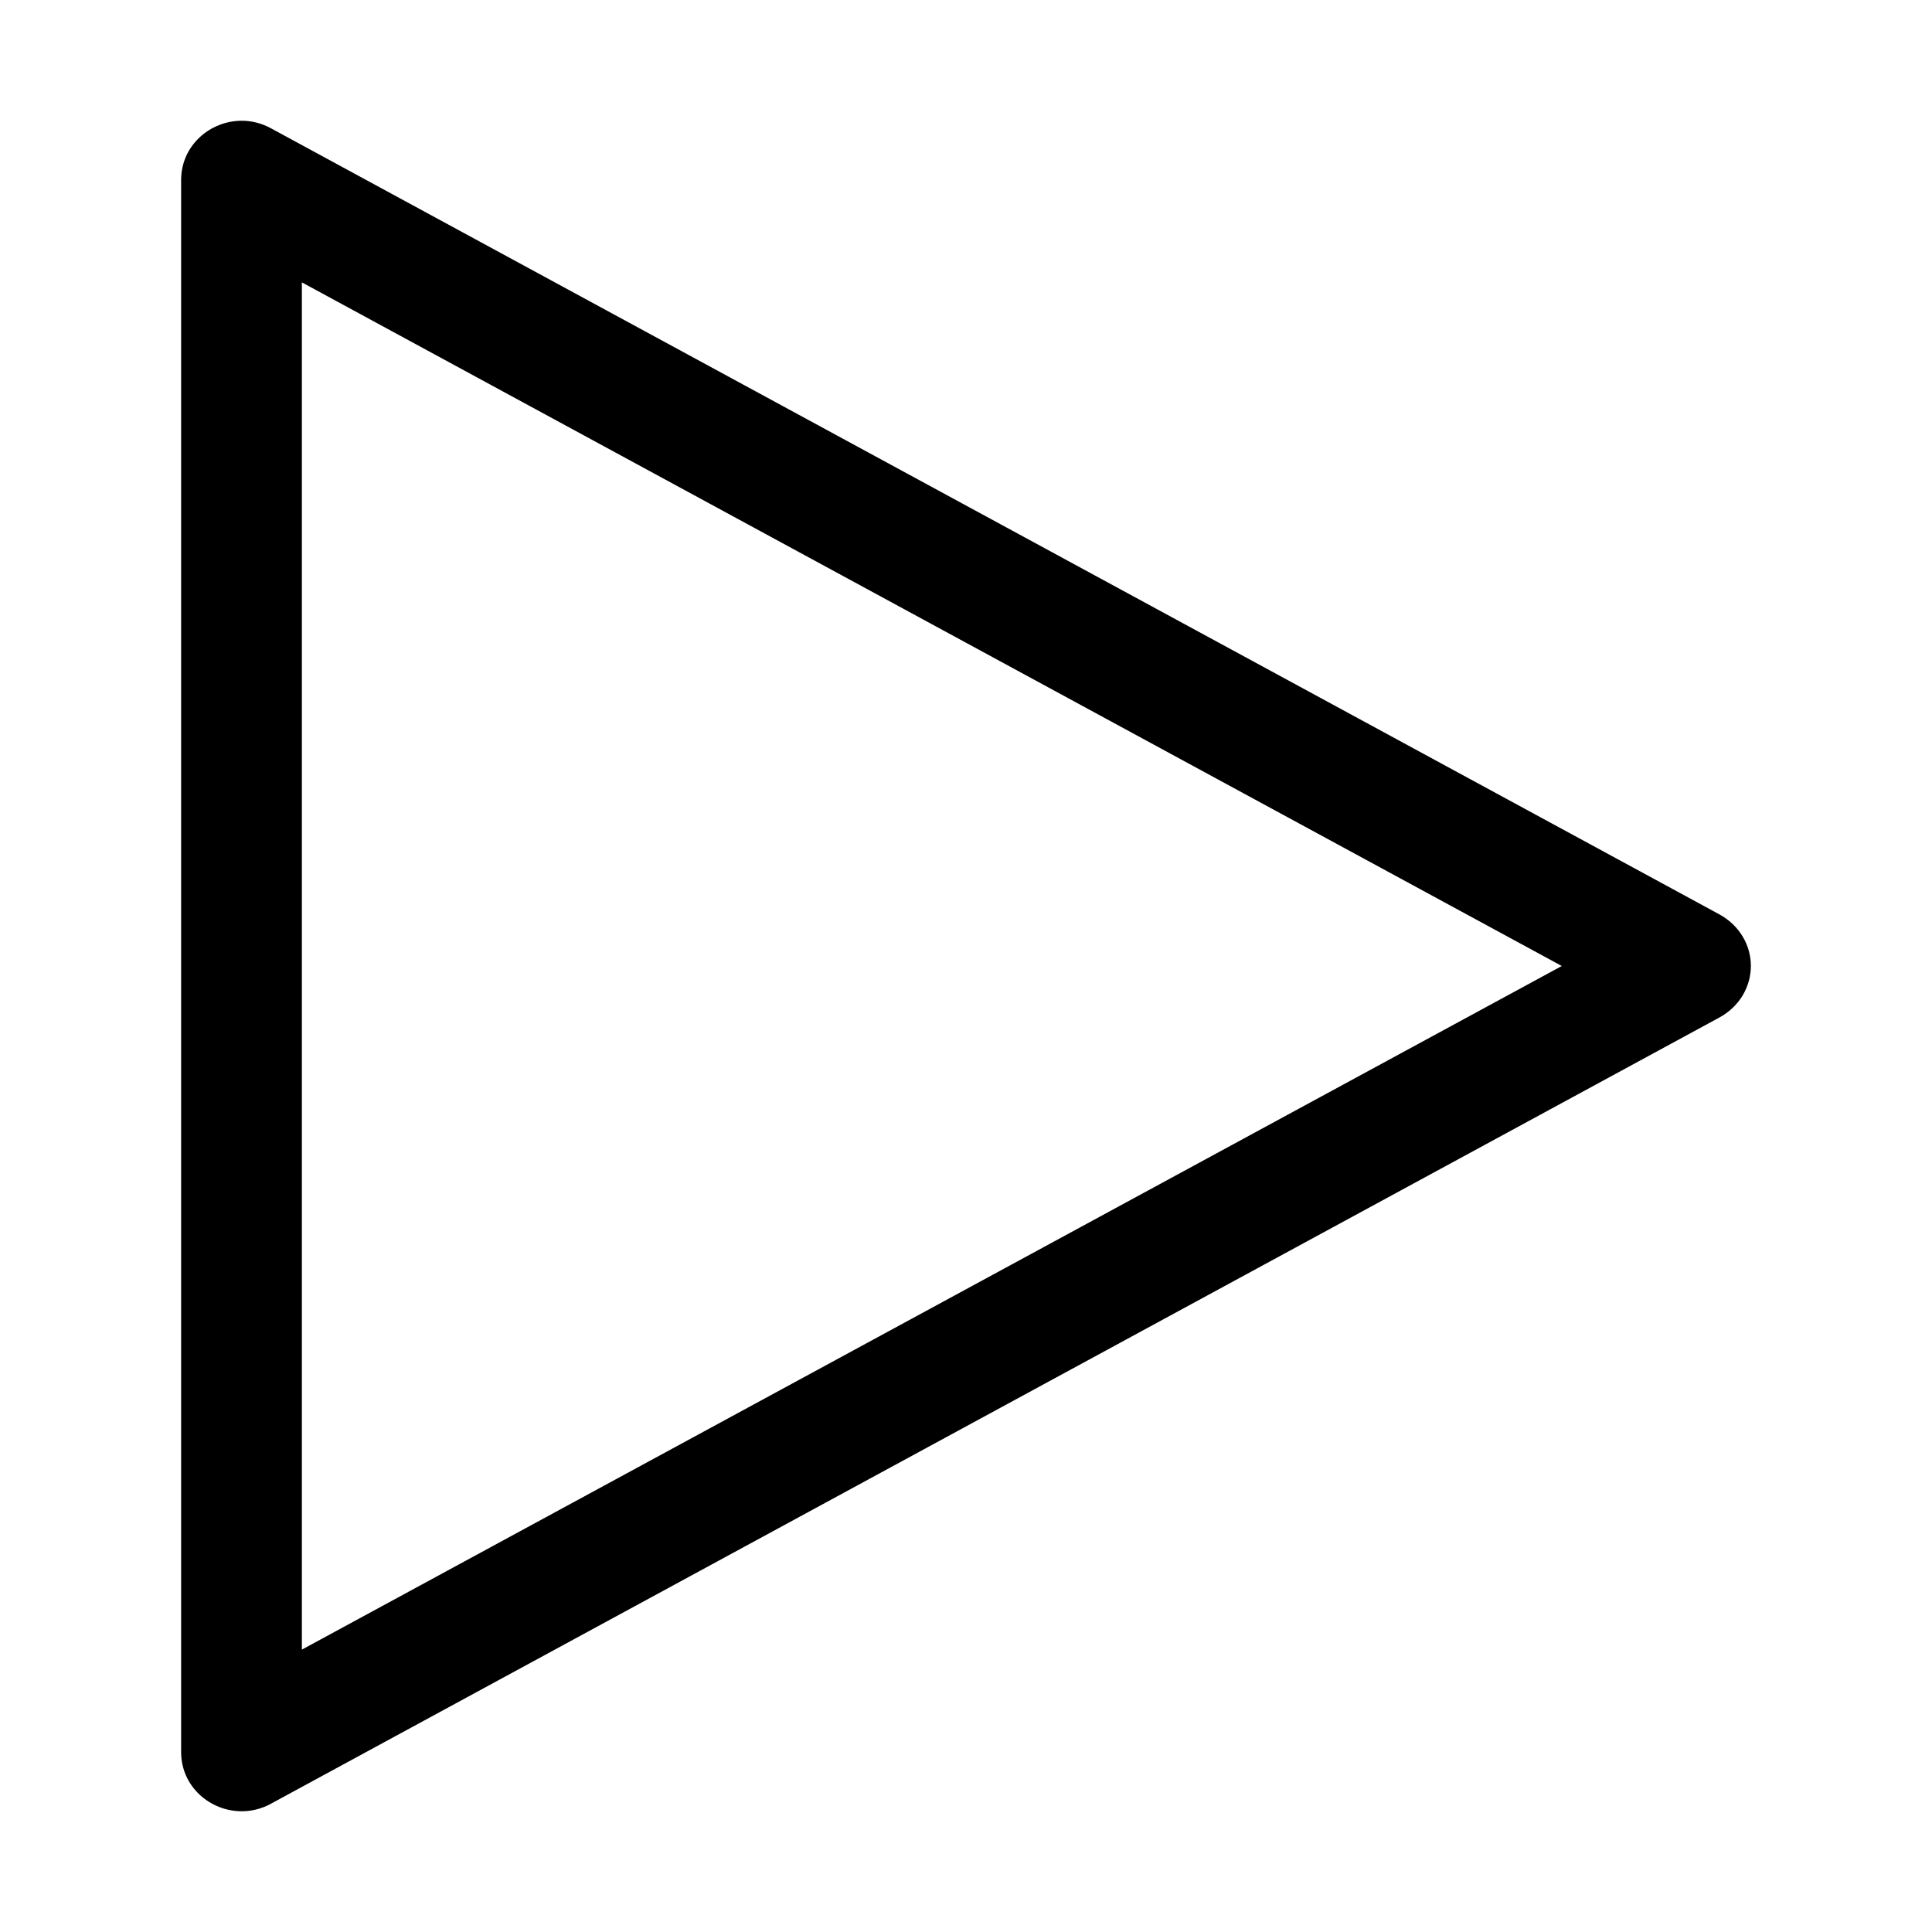
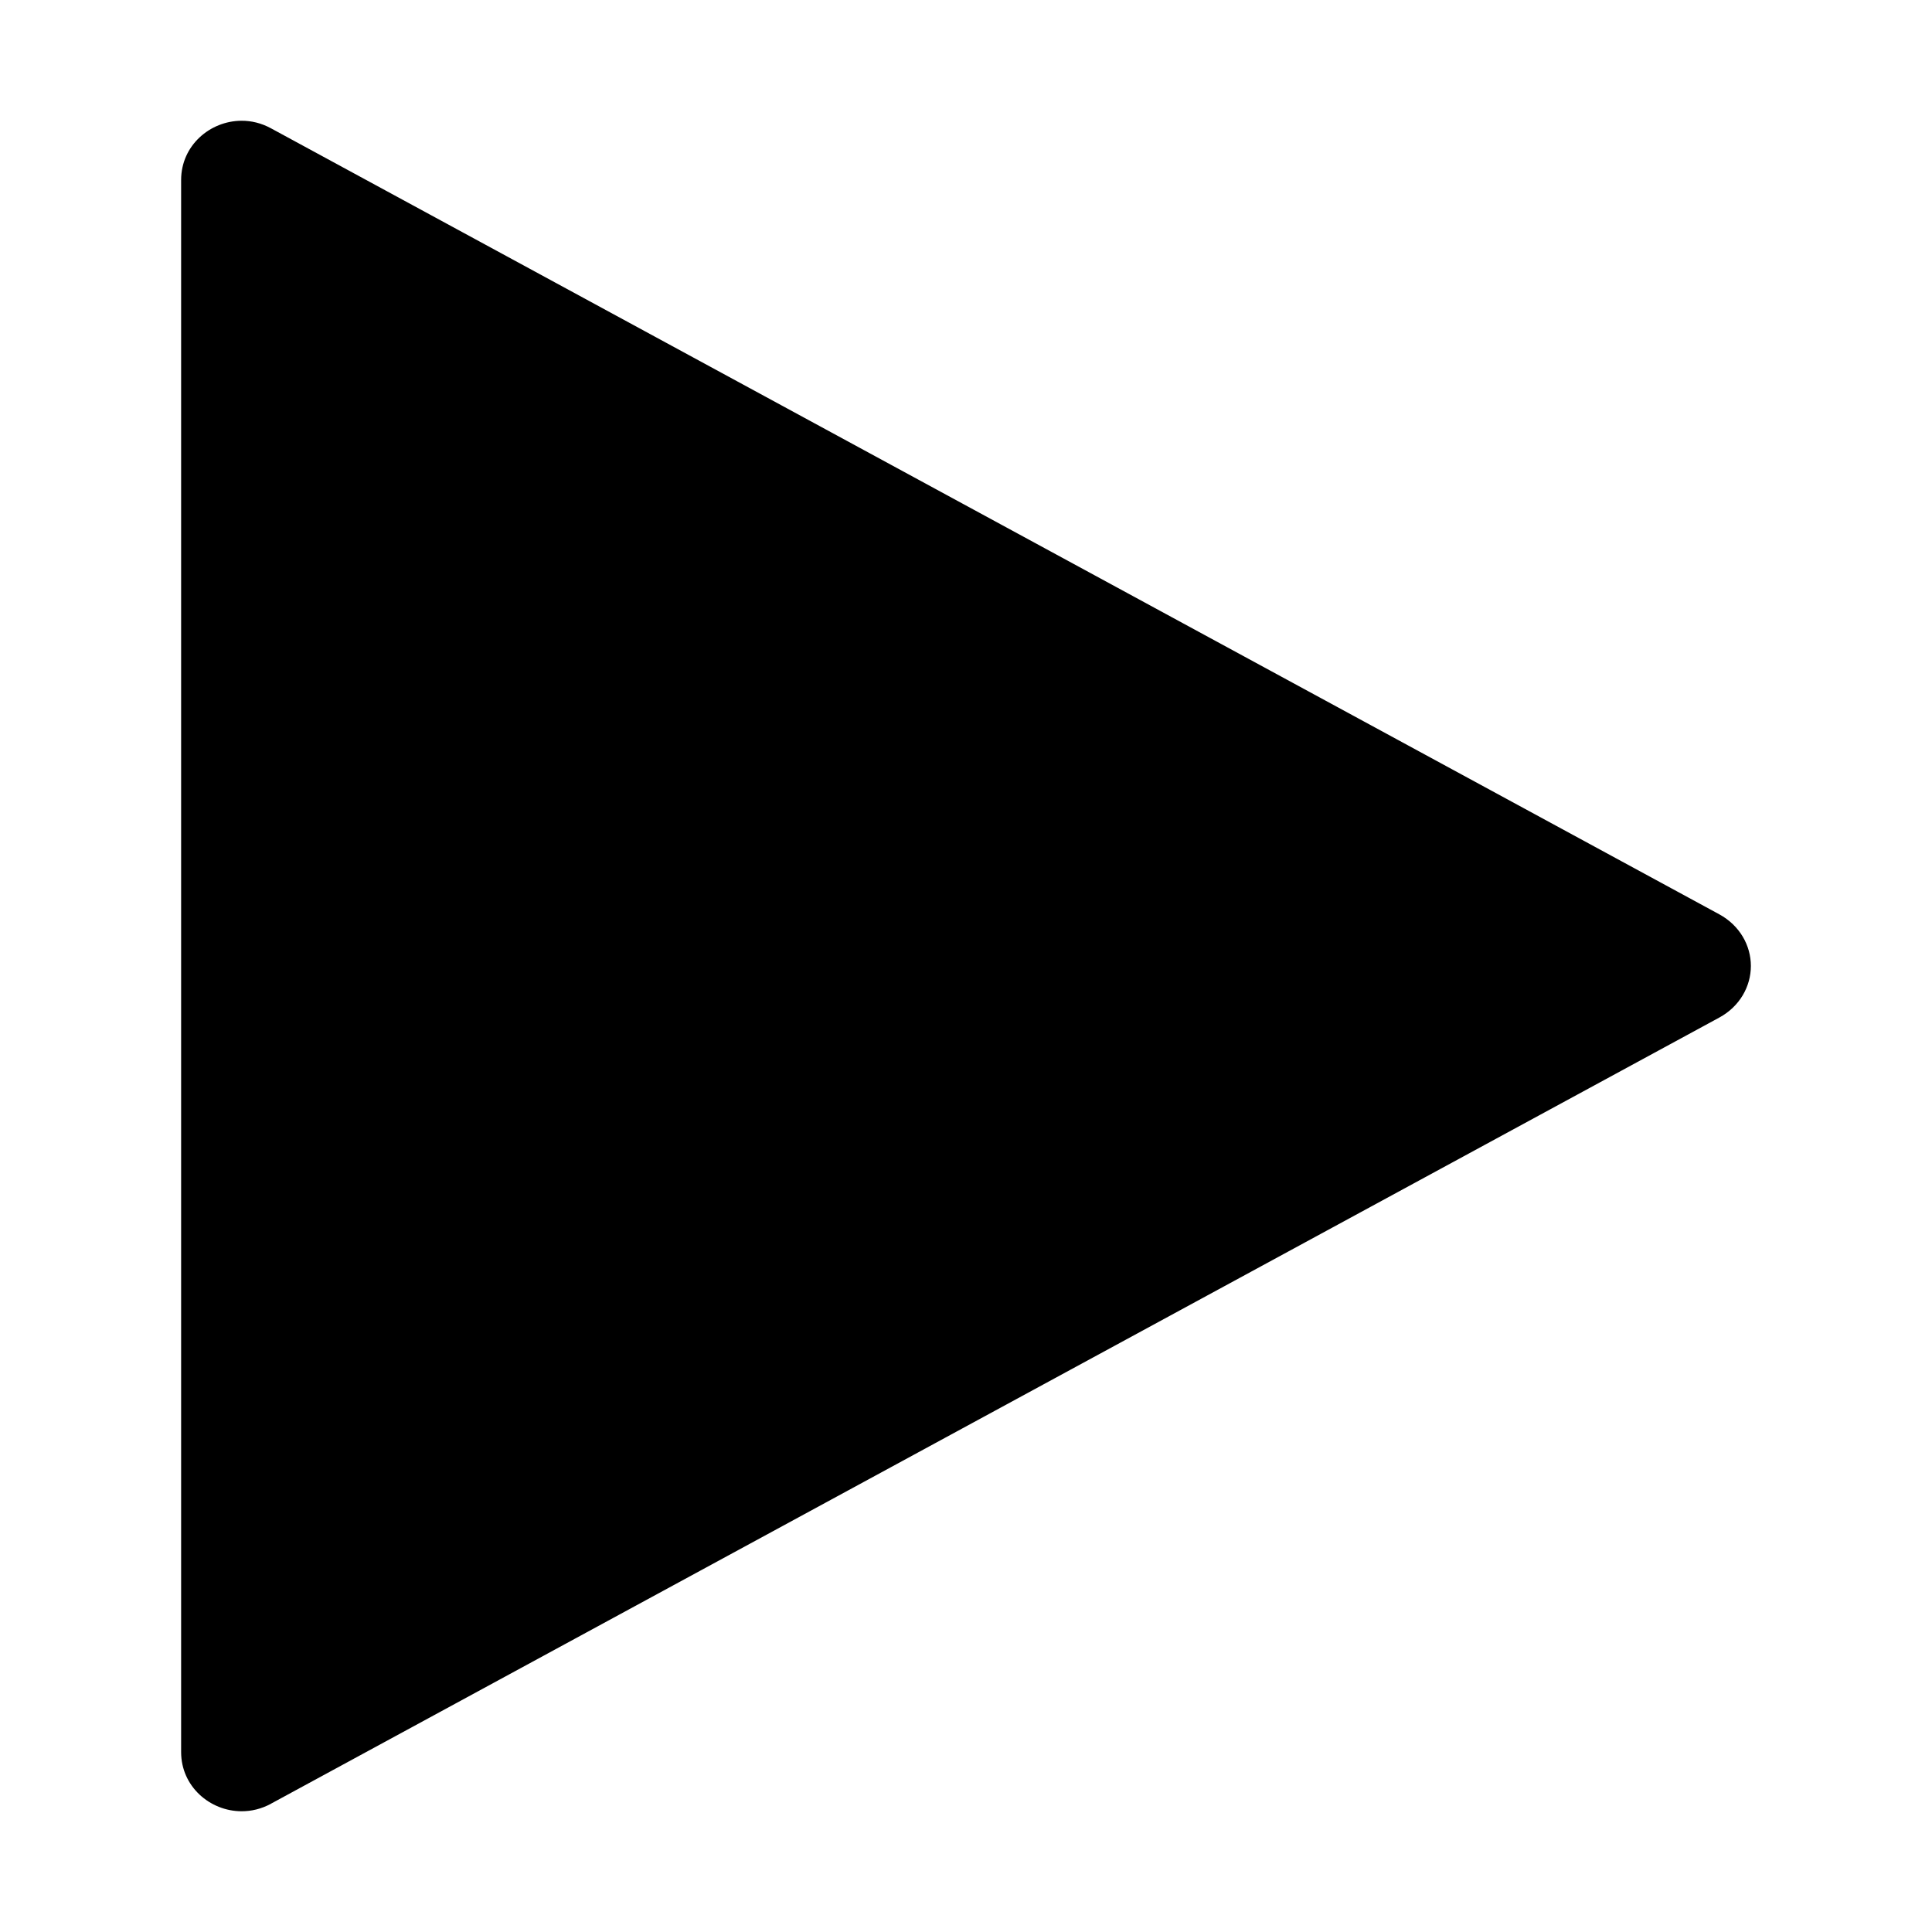
<svg xmlns="http://www.w3.org/2000/svg" viewBox="0 0 32 32" fill="currentColor">
  <defs />
-   <path class="cls-2" d="m4.488,29.875l23.987-13.02c.344-.186.525-.521.525-.856,0-.335-.181-.669-.525-.856L4.488,2.125c-.158-.086-.326-.126-.488-.125-.523.002-1,.411-1,.981v26.039c0,.569.477.979,1,.98.163.001.33-.039.488-.124Zm.512-25.198l20.868,11.323L5,27.323V4.677Z" style="stroke-width: 0px" />
-   <rect id="_Transparent_Rectangle_" data-name="&amp;lt;Transparent Rectangle&amp;gt;" class="cls-1" width="32" height="32" transform="translate(0 32) rotate(-90)" style="fill: none;stroke-width: 0px" />
+   <path class="cls-2" d="m4.488,29.875l23.987-13.02c.344-.186.525-.521.525-.856,0-.335-.181-.669-.525-.856L4.488,2.125c-.158-.086-.326-.126-.488-.125-.523.002-1,.411-1,.981v26.039c0,.569.477.979,1,.98.163.001.33-.039.488-.124Zm.512-25.198L5,27.323V4.677Z" style="stroke-width: 0px" />
</svg>